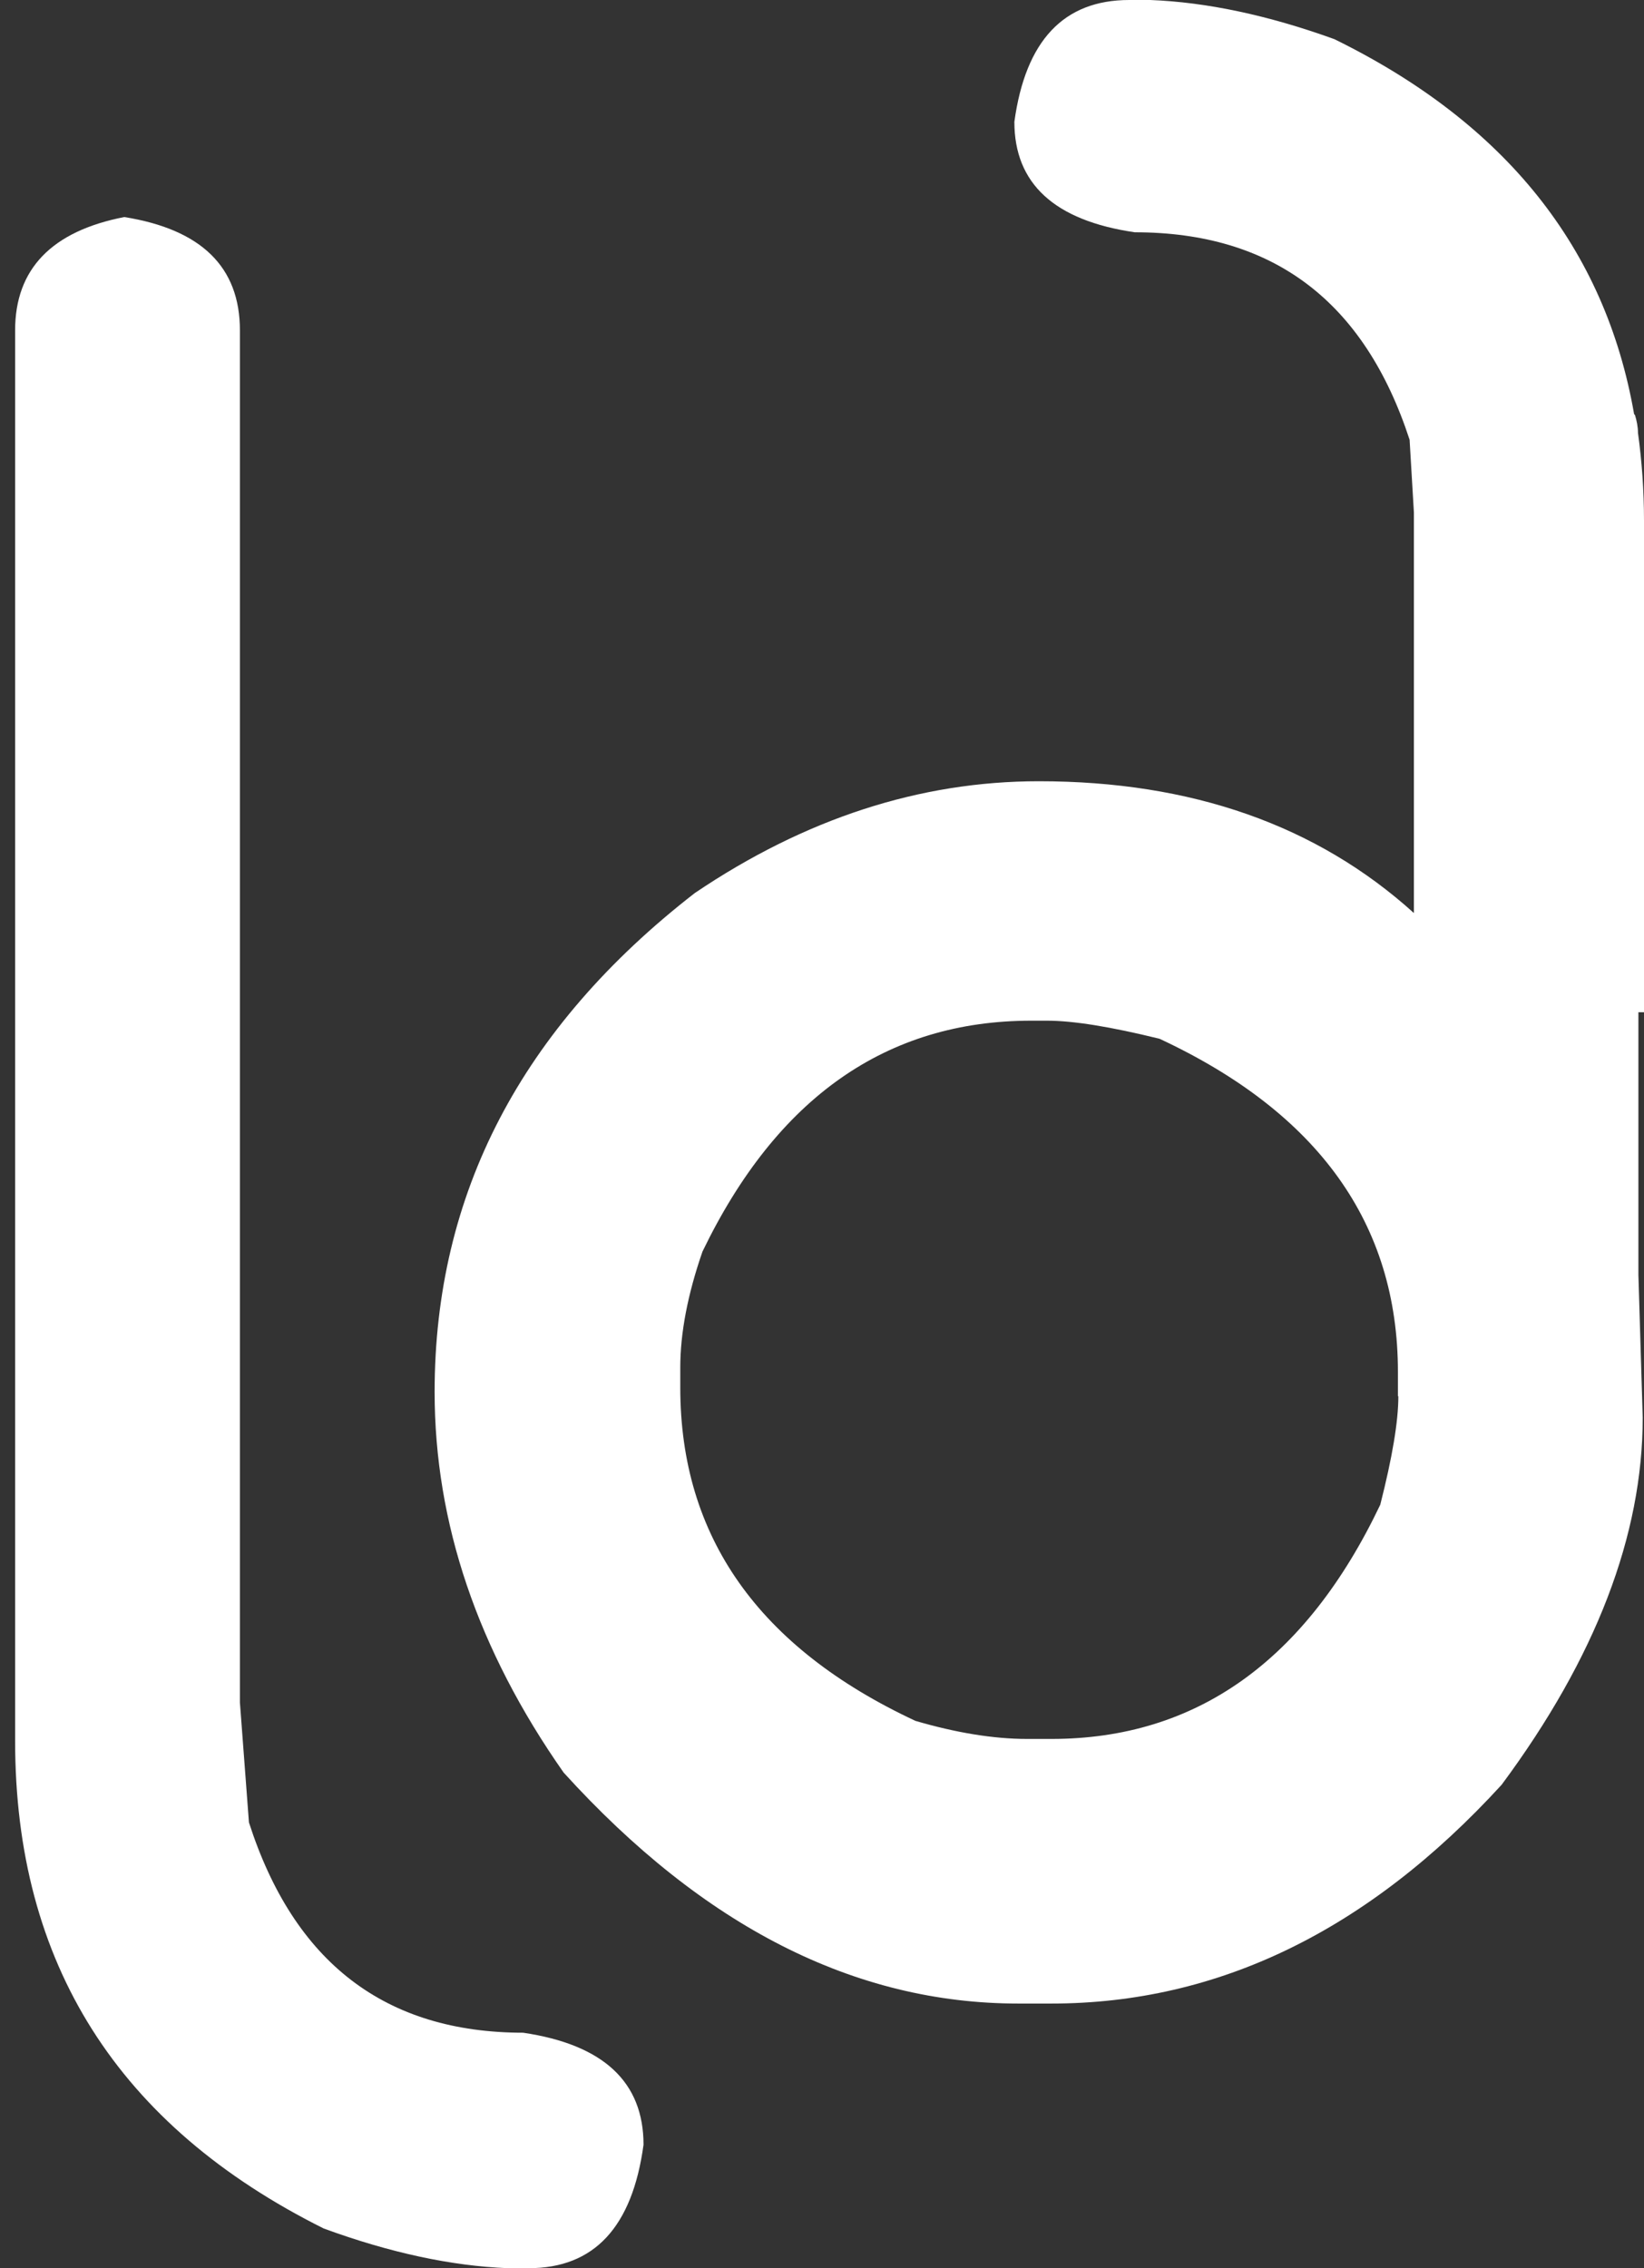
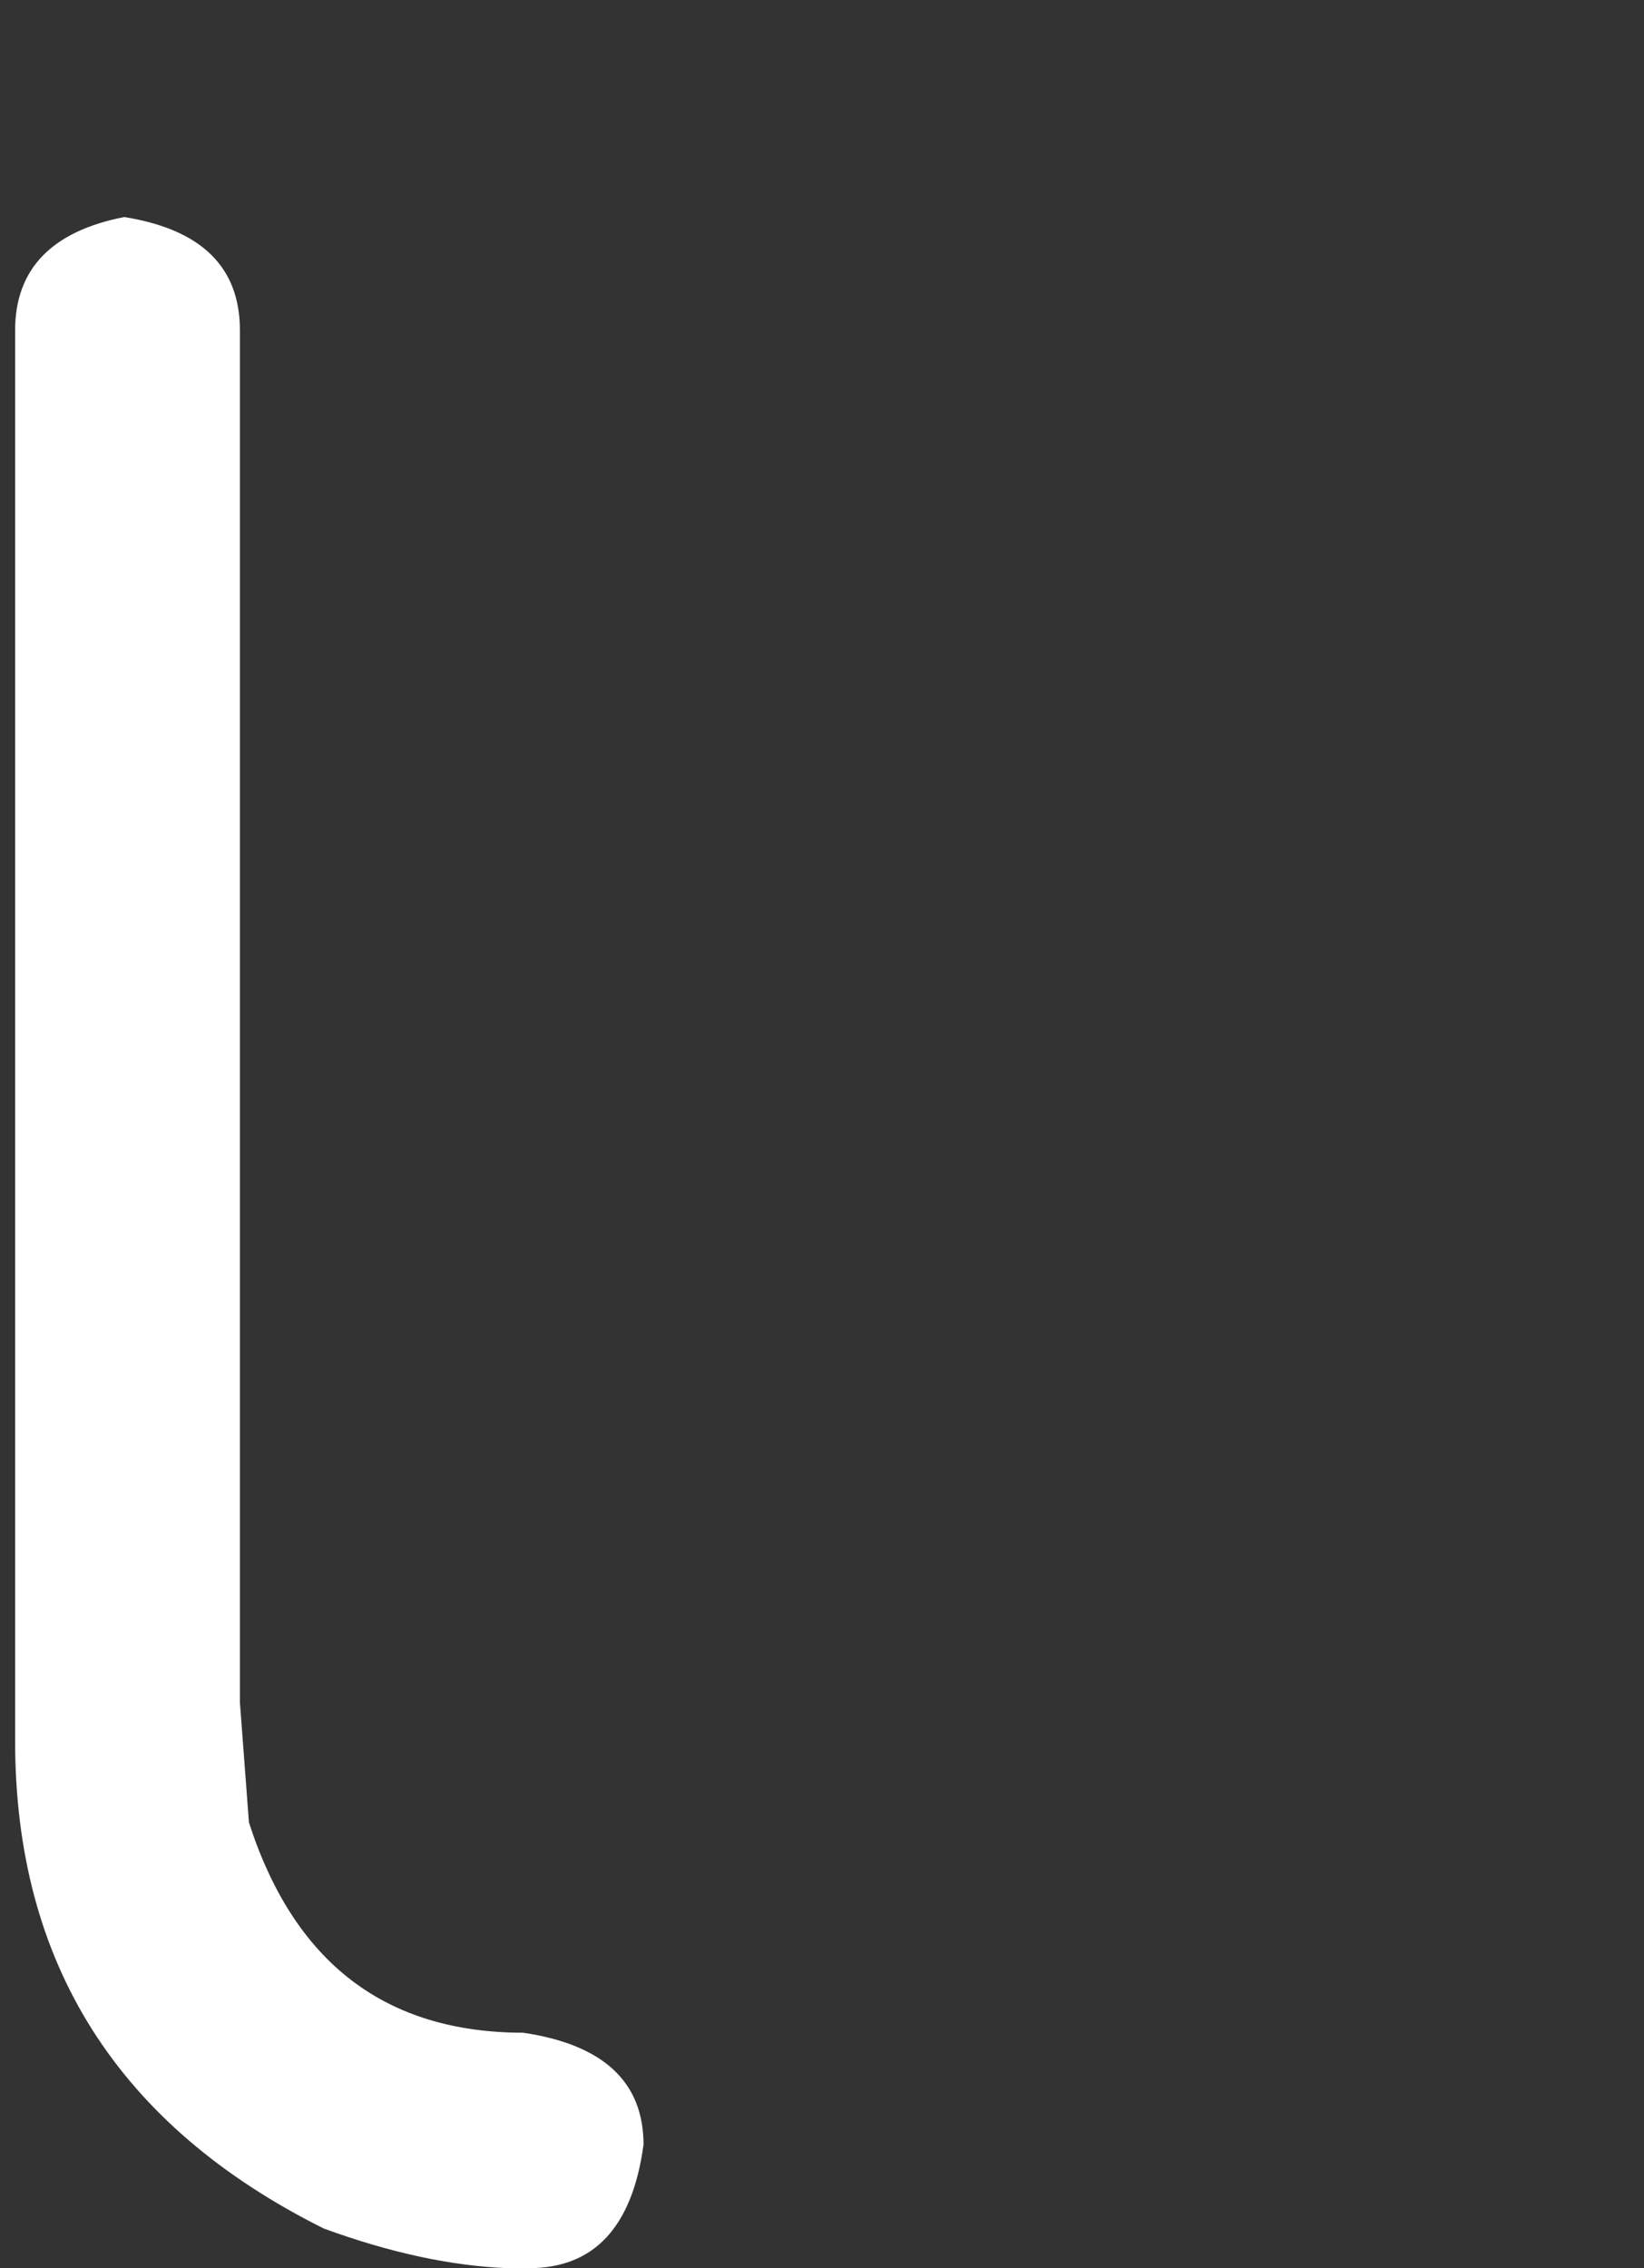
<svg xmlns="http://www.w3.org/2000/svg" width="87px" height="120px" viewBox="0 0 87 120" version="1.1">
  <rect x="0" y="0" width="87" height="120" fill="#333333" stroke="none" />
  <title>LD</title>
  <g id="Symbols" stroke="none" stroke-width="1" fill="none" fill-rule="evenodd">
    <g id="Headline-Callout---Blue" transform="translate(-178, -47)" fill="#FFFFFF" fill-rule="nonzero">
      <g id="LD" transform="translate(178.8, 47)">
-         <path d="M85.676,21.909 C84.151,13.141 78.871,6.513 69.813,2.071 C66.308,0.805 63.053,0.115 60.072,0 L58.957,0 C55.497,0 53.471,2.14 52.88,6.444 C52.88,9.712 54.996,11.668 59.252,12.289 C66.581,12.289 71.406,15.948 73.796,23.267 L74.023,27.11 L74.023,48.305 C68.88,43.657 62.257,41.332 54.177,41.332 C47.873,41.332 41.796,43.311 35.969,47.247 C26.774,54.381 22.2,63.172 22.2,73.643 C22.2,80.57 24.476,87.29 29.028,93.78 C36.425,101.927 44.436,106 53.085,106 L54.837,106 C63.668,106 71.611,102.134 78.666,94.424 C83.651,87.704 86.132,81.215 86.132,75.001 L85.904,67.452 L85.904,53.552 L86.2,53.552 L86.2,27.547 C86.2,25.936 86.086,24.394 85.881,22.898 C85.881,22.576 85.813,22.254 85.722,21.955 L85.676,21.909 Z M73.2,73.87 C73.2,75.217 72.874,77.13 72.243,79.609 C68.306,87.87 62.498,92 54.841,92 L53.558,92 C51.774,92 49.795,91.674 47.642,91.043 C39.354,87.174 35.2,81.304 35.2,73.413 L35.2,72.348 C35.2,70.522 35.591,68.478 36.374,66.217 C40.311,58.065 46.119,54 53.776,54 L54.602,54 C56.016,54 57.995,54.326 60.562,54.957 C68.958,58.87 73.178,64.739 73.178,72.587 L73.178,73.87 L73.2,73.87 Z" id="Shape" />
        <path d="M26.909,107.543 C19.585,107.543 14.762,103.834 12.374,96.417 L11.896,90.072 L11.896,17.478 C11.896,14.119 9.849,12.136 5.778,11.483 C1.933,12.23 0,14.236 0,17.478 L0,92.101 C0,103.881 5.436,112.465 16.332,117.901 C19.835,119.184 23.088,119.883 26.067,120 L27.182,120 C30.639,120 32.664,117.831 33.255,113.468 C33.255,110.156 31.14,108.173 26.886,107.543 L26.909,107.543 Z" id="Path" />
      </g>
    </g>
  </g>
</svg>